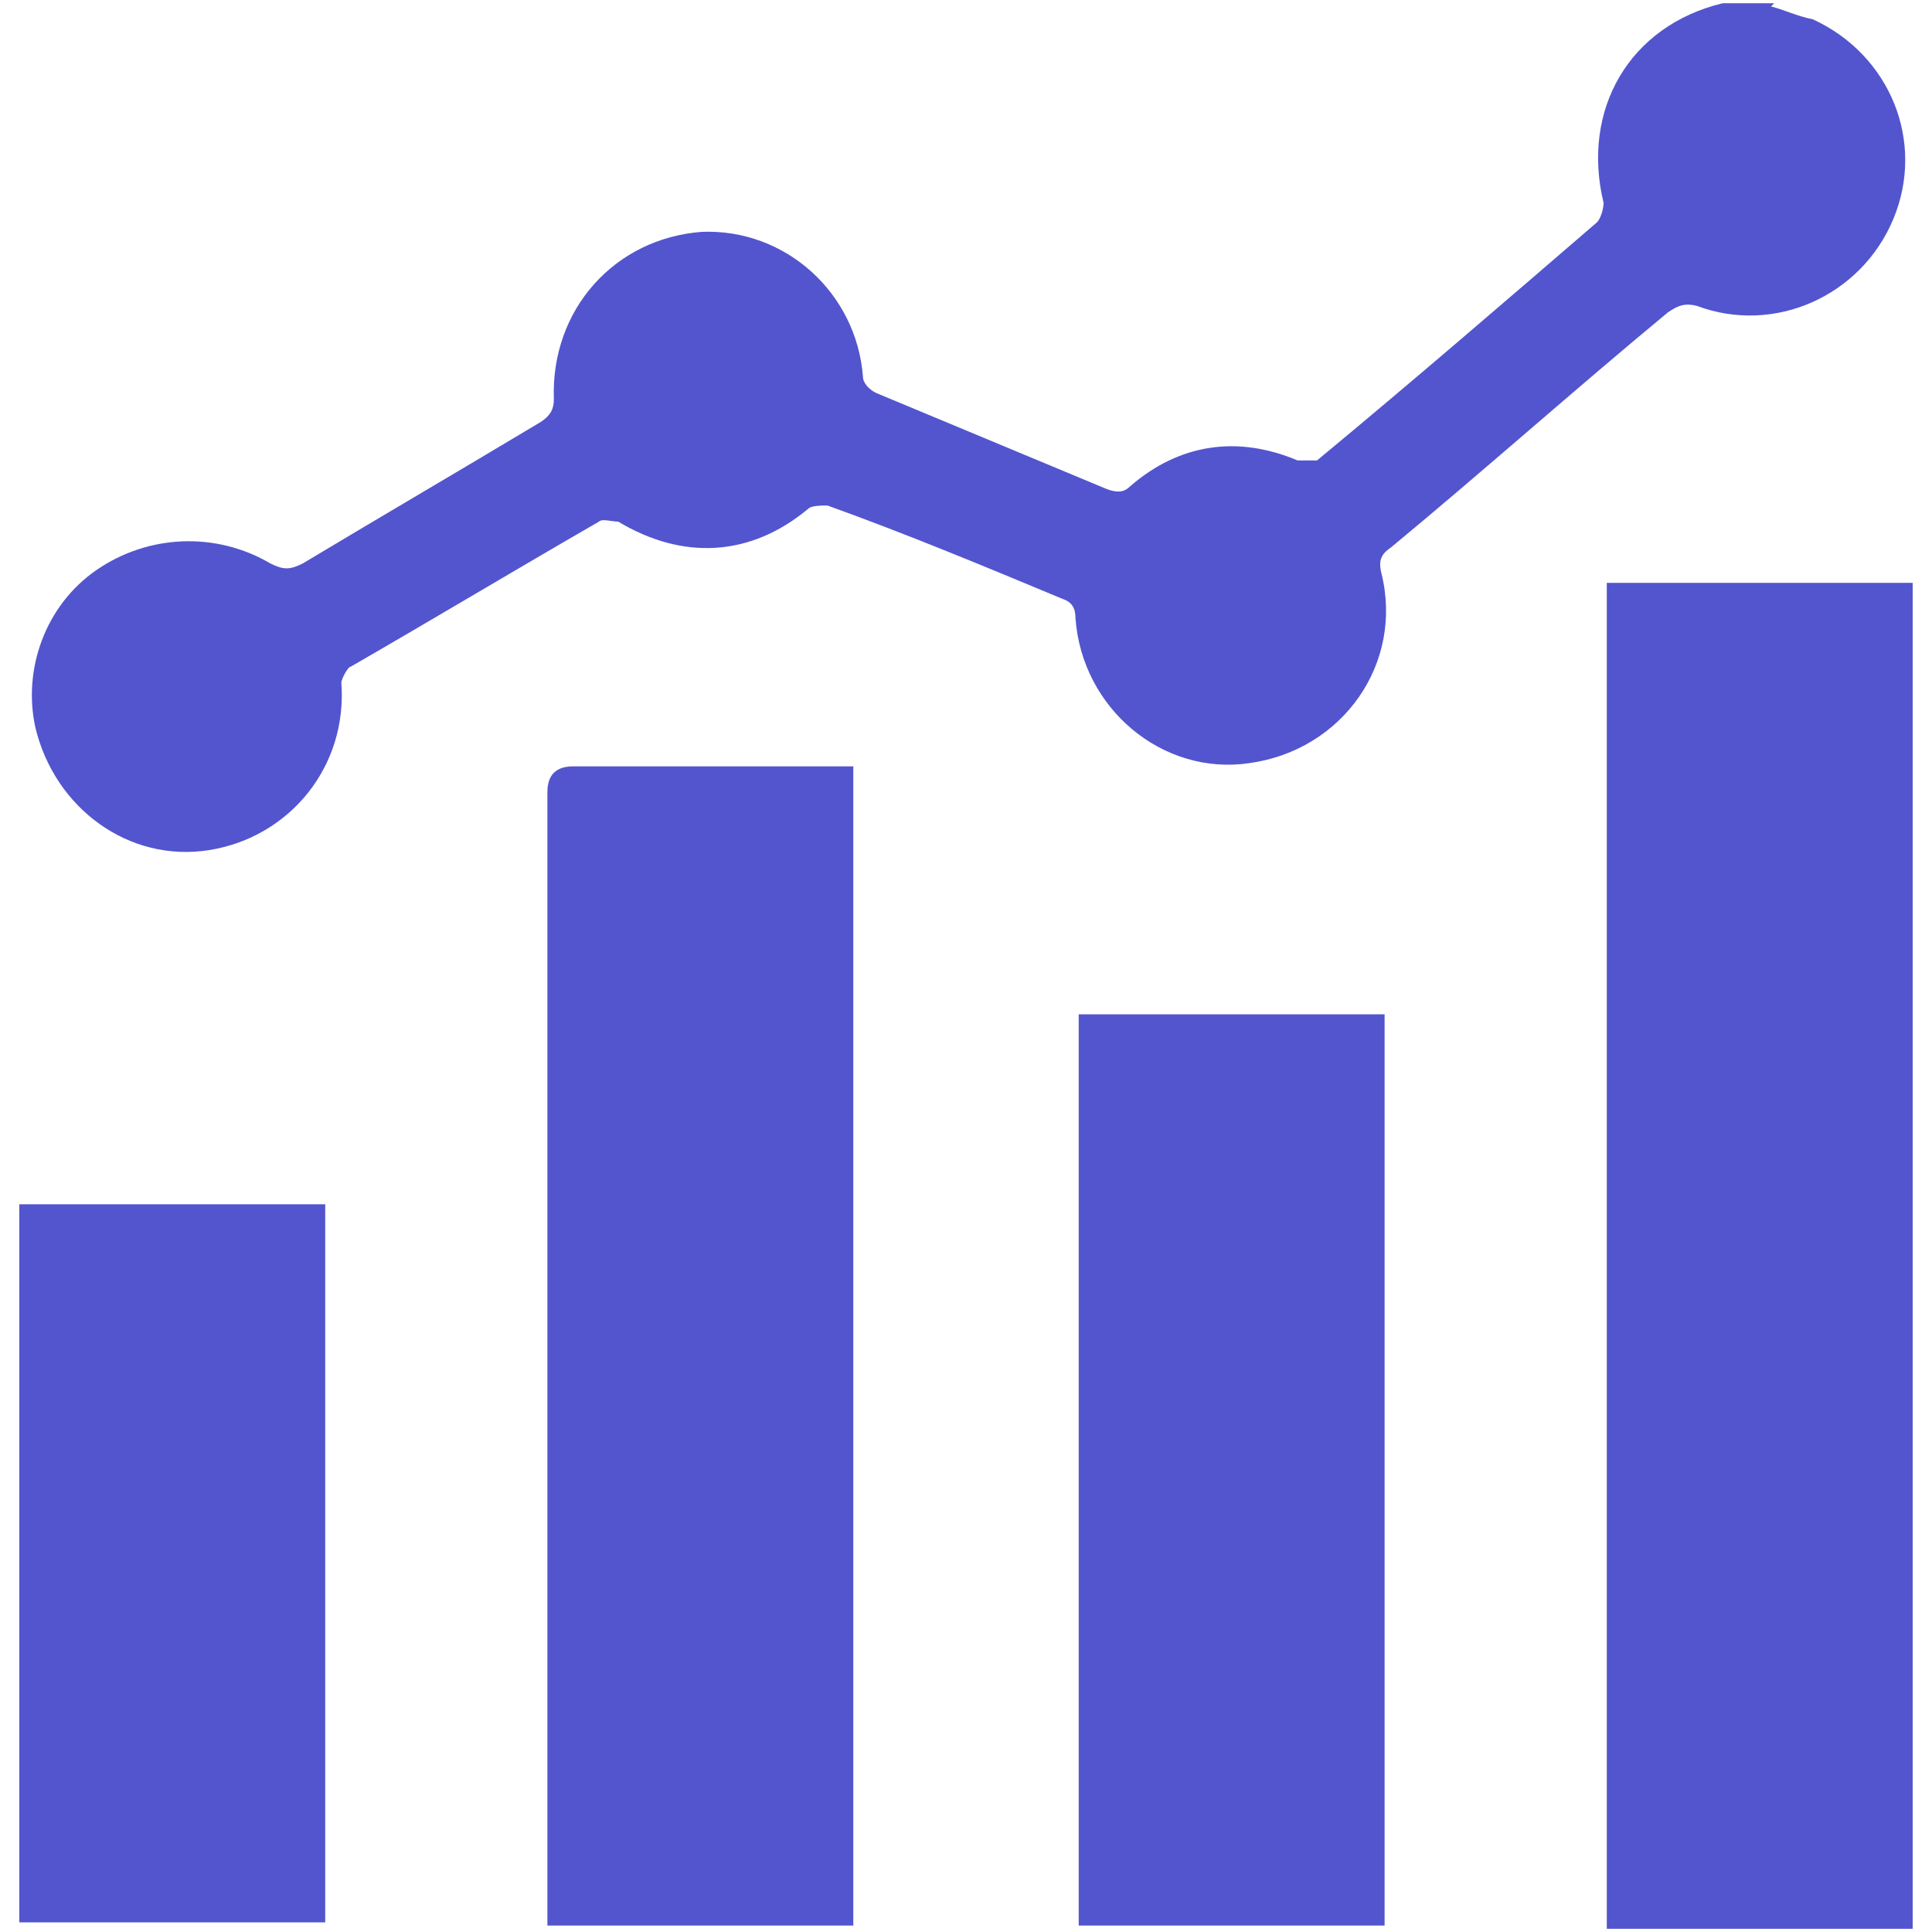
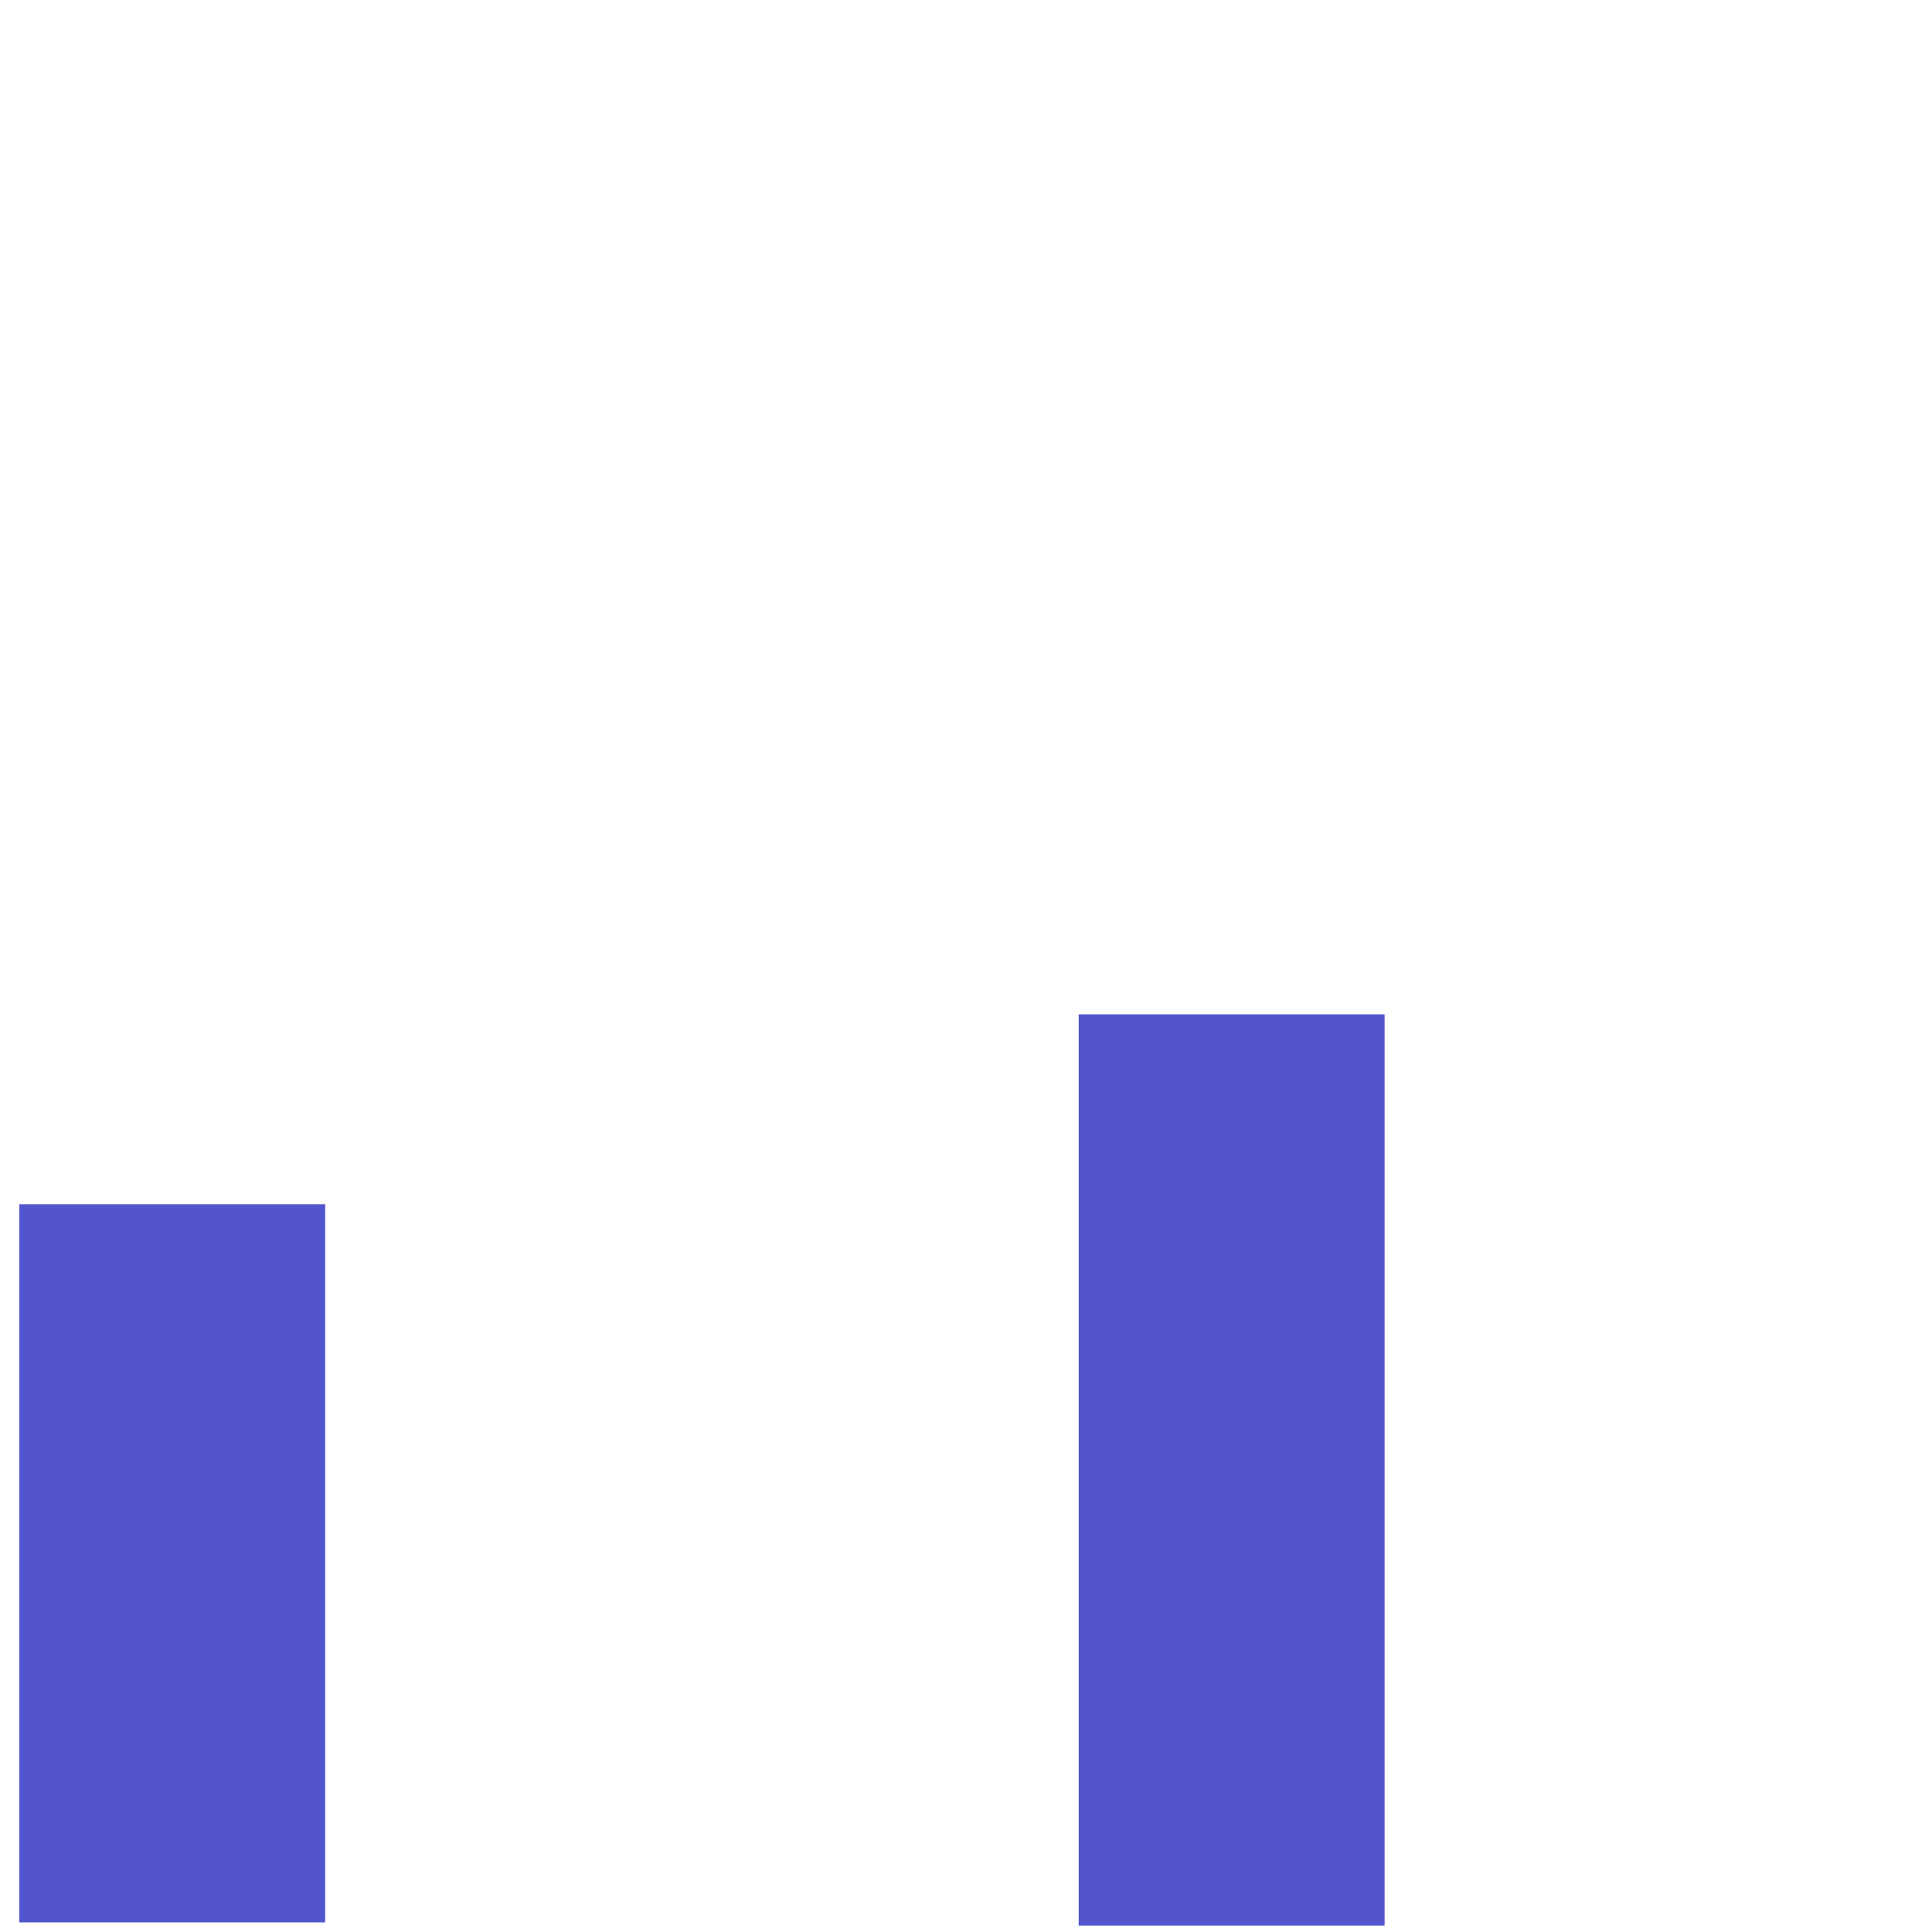
<svg xmlns="http://www.w3.org/2000/svg" version="1.1" viewBox="0 0 60 60">
  <defs>
    <style>
      .cls-1 {
        fill: #5355ce;
      }
    </style>
  </defs>
  <g>
    <g id="Layer_1">
-       <path class="cls-1" d="M49.9,59.8c0-.2,0-.4,0-.6,0-13.5,0-27,0-40.4v-.7h9.5c0,.2,0,.5,0,.7,0,13.5,0,26.9,0,40.4,0,.2,0,.5,0,.7h-9.5Z" />
-       <path class="cls-1" d="M55,.2c.4.1.8.3,1.3.4,2.4,1.1,3.5,3.8,2.5,6.2-1,2.4-3.7,3.6-6.1,2.7-.4-.1-.6,0-.9.2-2.9,2.4-5.7,4.9-8.6,7.3-.3.2-.4.4-.3.8.7,2.8-1.2,5.5-4.1,5.9-2.7.4-5.2-1.7-5.4-4.5,0-.3-.1-.5-.4-.6-2.4-1-4.8-2-7.3-2.9-.2,0-.5,0-.6.1-1.8,1.5-3.9,1.6-5.9.4-.2,0-.5-.1-.6,0-2.6,1.5-5.1,3-7.7,4.5-.1,0-.3.4-.3.5.2,2.6-1.6,4.8-4.1,5.2-2.5.4-4.8-1.3-5.4-3.8-.4-1.8.3-3.8,1.9-4.9,1.6-1.1,3.7-1.2,5.4-.2.4.2.6.2,1,0,2.5-1.5,4.9-2.9,7.4-4.4.3-.2.4-.4.4-.7-.1-2.8,1.9-5,4.6-5.2,2.6-.1,4.8,1.9,5,4.5,0,.2.2.4.4.5,2.4,1,4.8,2,7.2,3,.3.1.5.1.7-.1,1.5-1.3,3.3-1.6,5.2-.8.2,0,.5,0,.6,0,2.9-2.4,5.8-4.9,8.7-7.4.1-.1.2-.4.2-.6-.7-2.9.8-5.5,3.7-6.2,0,0,.1,0,.2,0,.5,0,.9,0,1.4,0Z" />
-       <path class="cls-1" d="M17,59.8c0-.3,0-.5,0-.8,0-11.5,0-23,0-34.4q0-.8.8-.8c2.7,0,5.3,0,8,0h.7c0,.3,0,.5,0,.7,0,11.6,0,23.2,0,34.7,0,.2,0,.4,0,.6h-9.5Z" />
      <path class="cls-1" d="M33.5,59.8c0-.2,0-.3,0-.5,0-9.1,0-18.2,0-27.3,0-.2,0-.3,0-.5h9.5v.7c0,8.9,0,17.9,0,26.8,0,.3,0,.5,0,.8h-9.5Z" />
      <path class="cls-1" d="M.6,59.8c0-.3,0-.5,0-.8,0-7,0-13.9,0-20.9,0-.2,0-.5,0-.7h9.5c0,.1,0,.3,0,.4,0,7.2,0,14.4,0,21.6,0,0,0,.2,0,.3H.6Z" />
    </g>
  </g>
</svg>